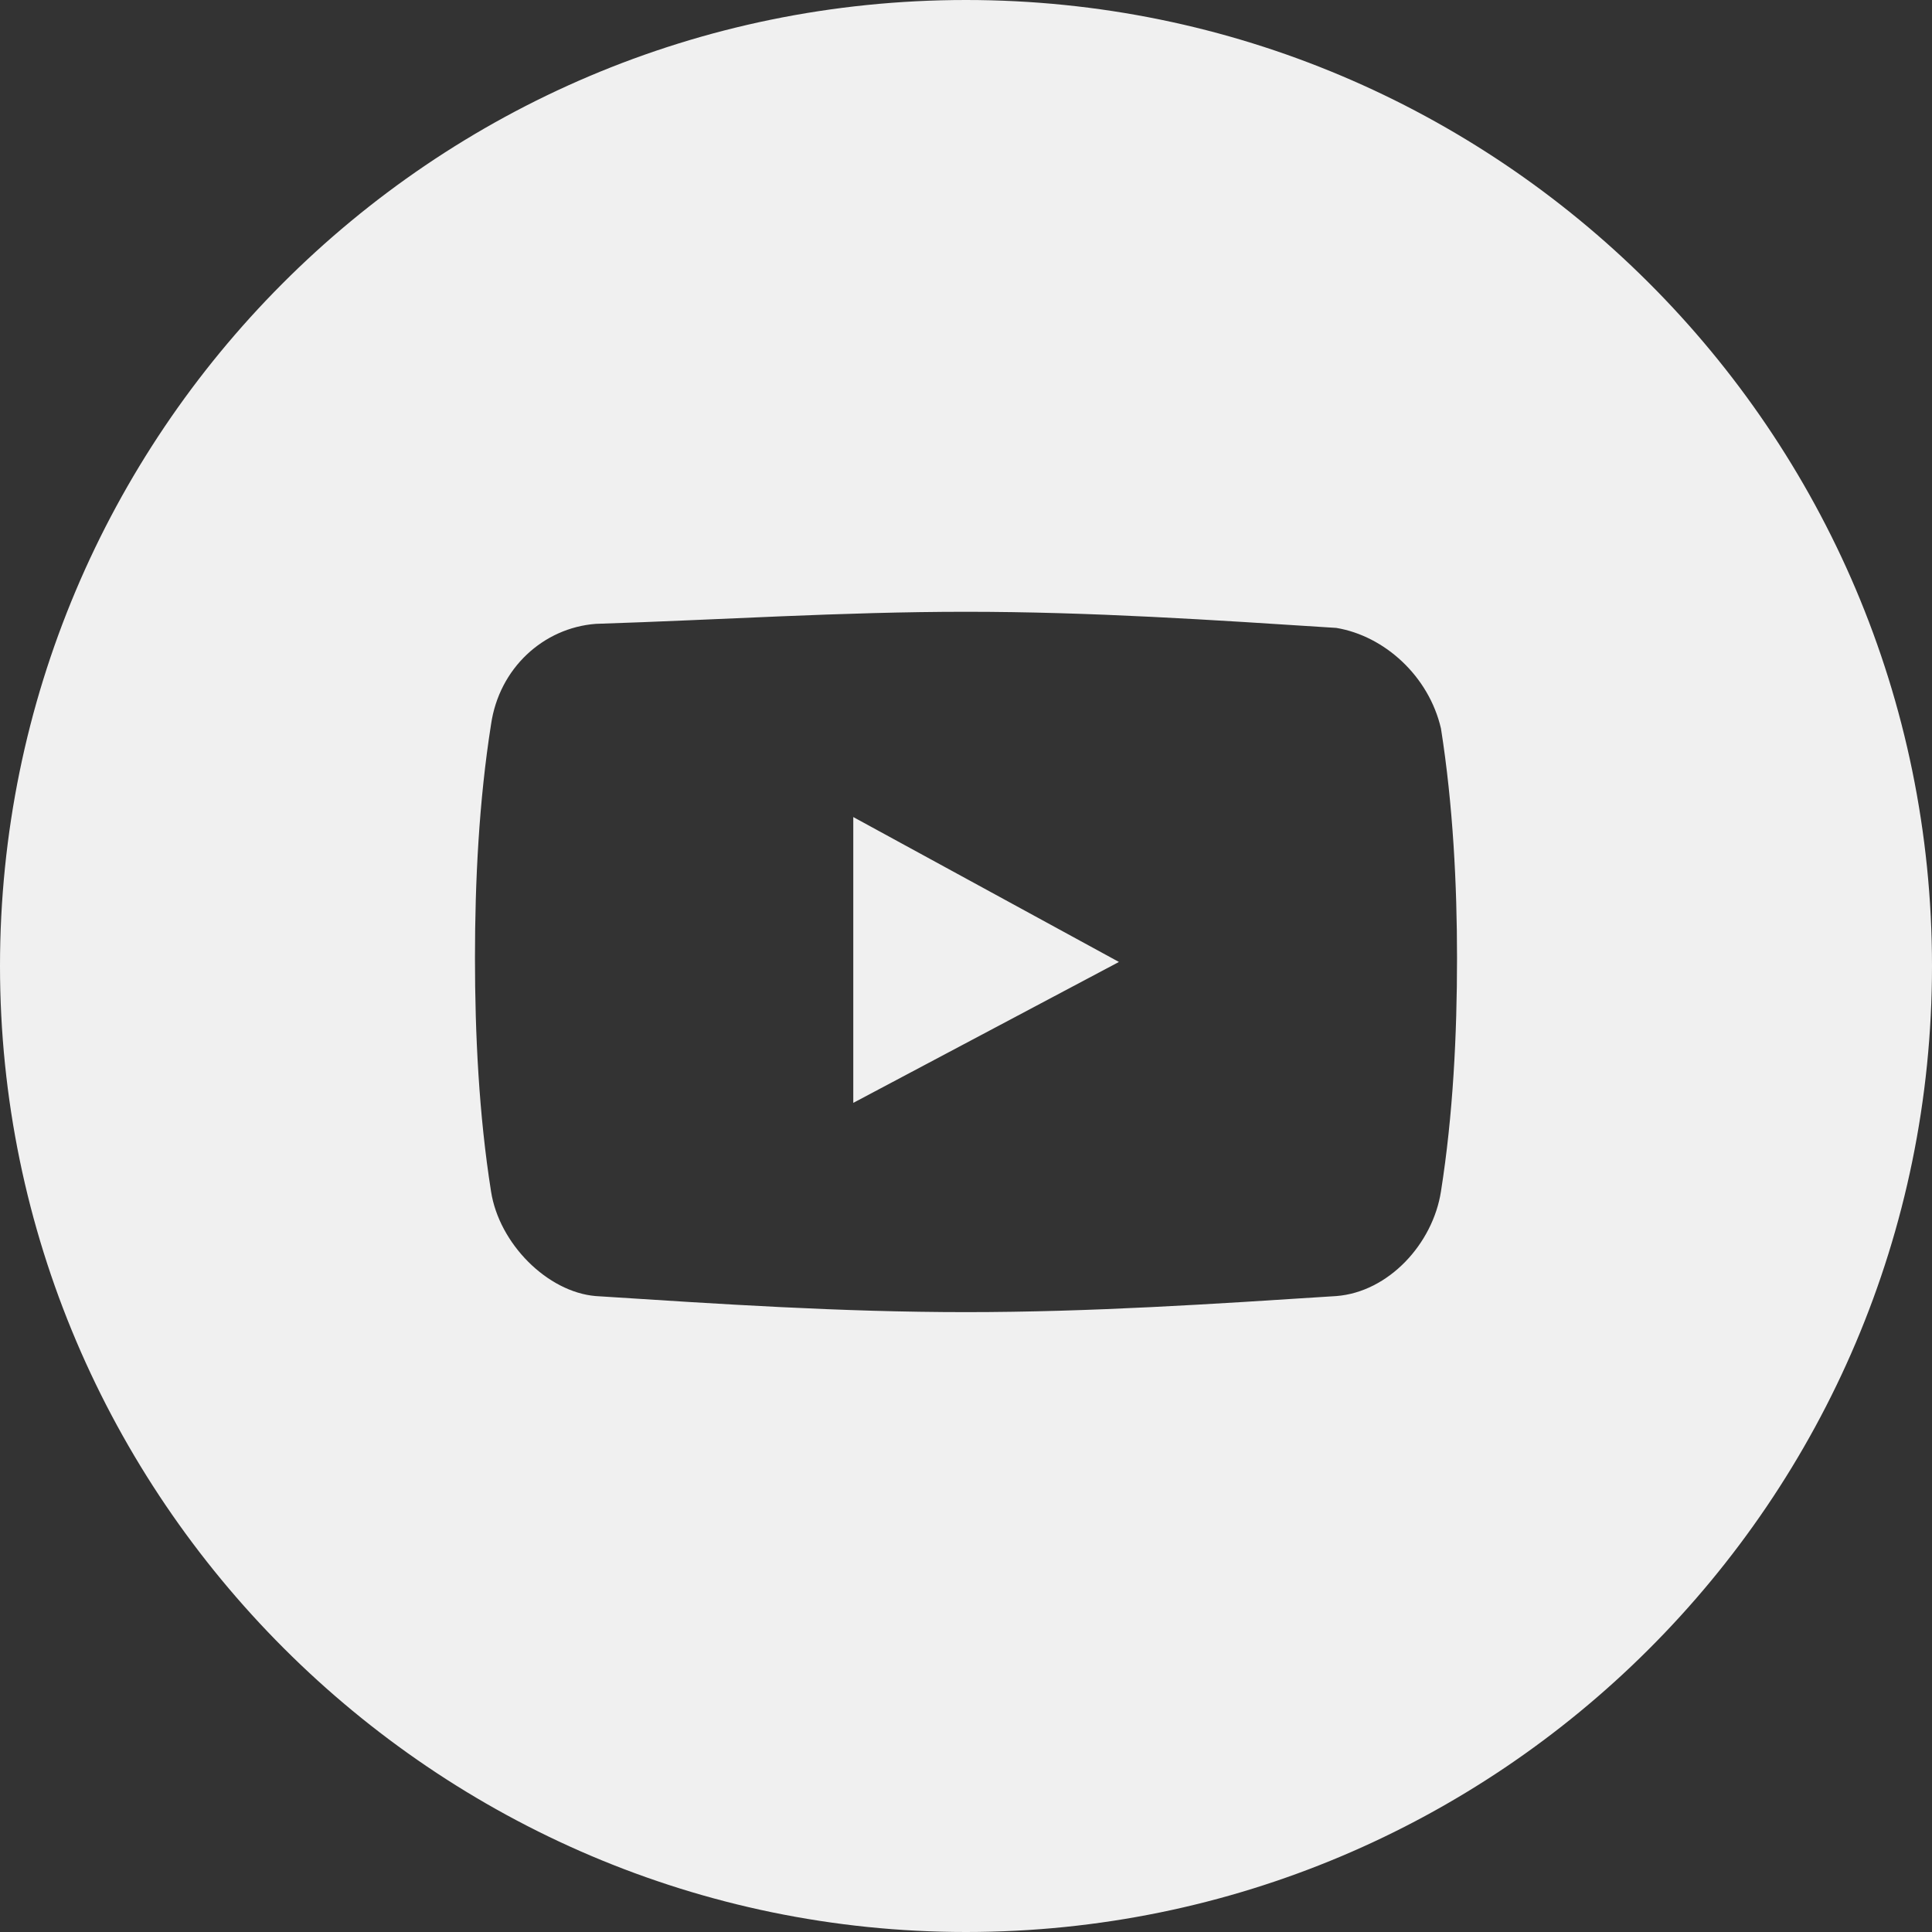
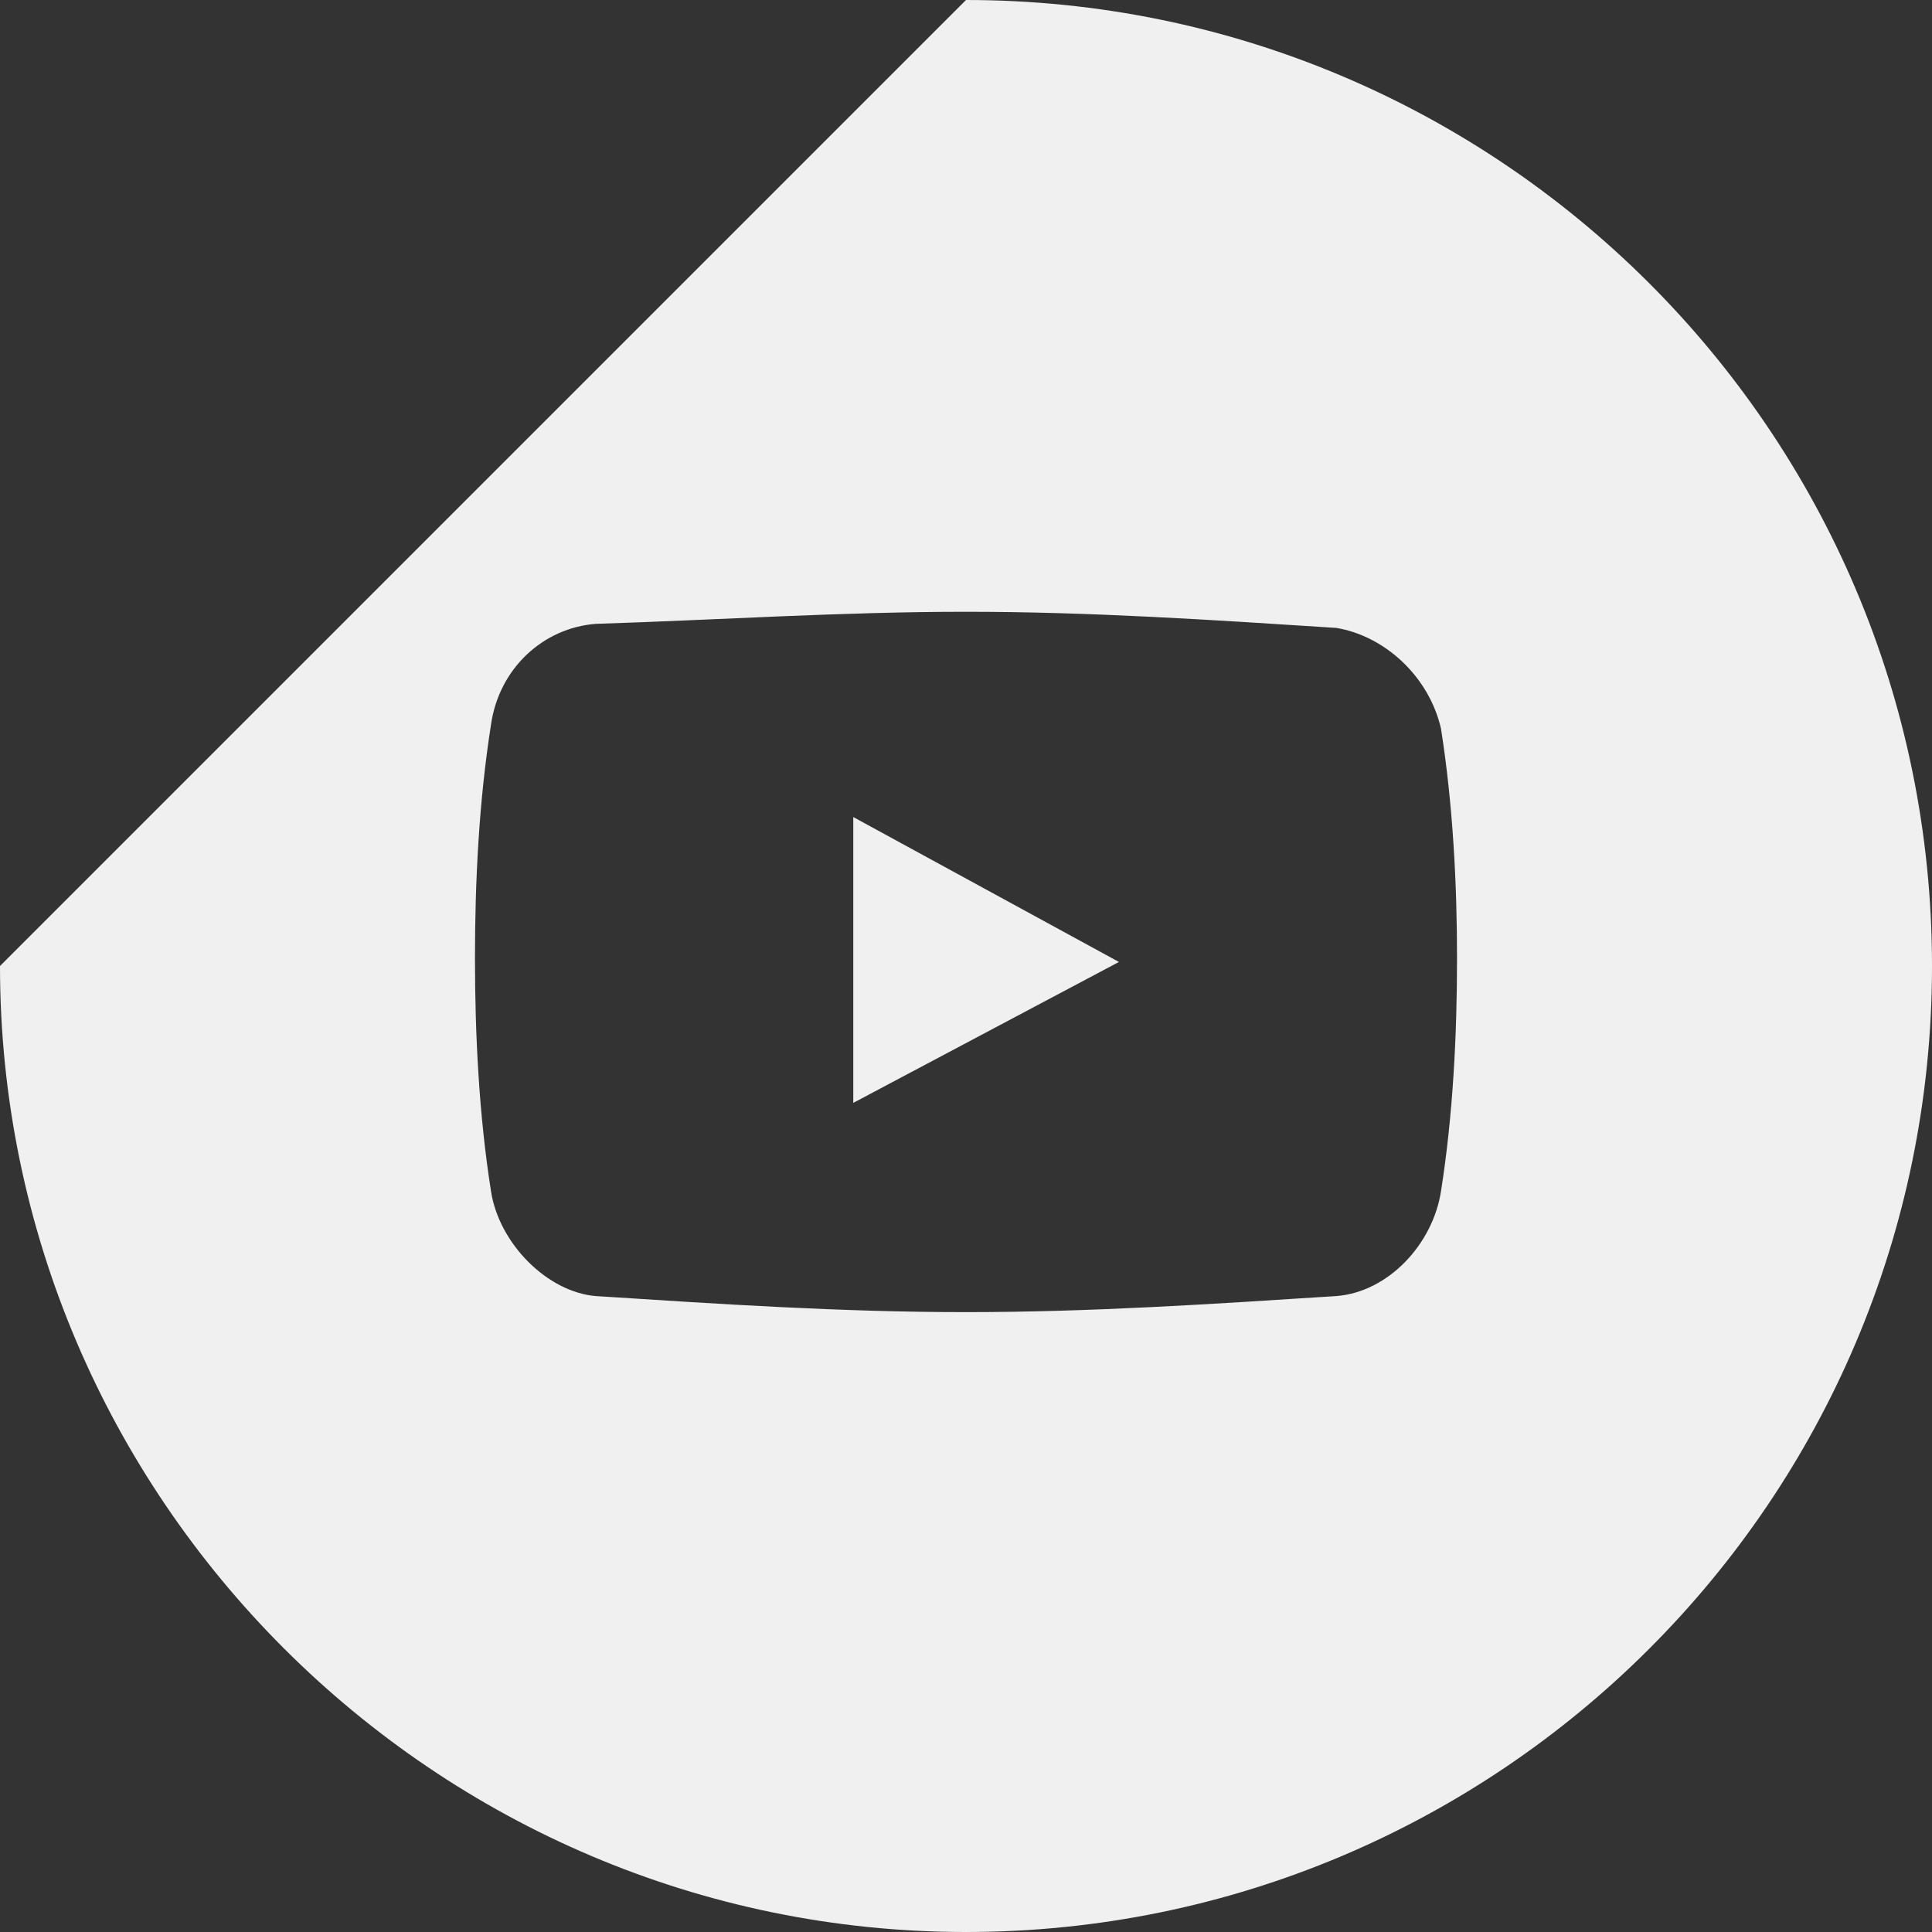
<svg xmlns="http://www.w3.org/2000/svg" width="32" height="32" viewBox="0 0 32 32" fill="none">
  <rect x="0" y="0" width="32" height="32" fill="#333333" stroke="none" />
-   <path d="M16 0C24.8 0 32 7.133 32 16C32 24.867 24.8 32 16 32C7.2 32 0 24.8 0 16C0 7.2 7.133 0 16 0ZM23.867 12.067C23.667 11.2 22.933 10.533 22.133 10.4C20.067 10.267 18.067 10.133 16 10.133C13.933 10.133 11.933 10.267 9.867 10.333C9 10.4 8.267 11.067 8.133 12C7.933 13.267 7.867 14.6 7.867 15.867C7.867 17.133 7.933 18.467 8.133 19.733C8.267 20.6 9.067 21.4 9.867 21.467C11.933 21.6 13.933 21.733 16 21.733C18.067 21.733 20.067 21.6 22.133 21.467C23 21.4 23.733 20.6 23.867 19.733C24.067 18.467 24.133 17.133 24.133 15.867C24.133 14.667 24.067 13.333 23.867 12.067ZM14.133 18.267V13.533L18.533 15.933L14.133 18.267Z" fill="#F0F0F0" />
+   <path d="M16 0C24.8 0 32 7.133 32 16C32 24.867 24.8 32 16 32C7.2 32 0 24.8 0 16ZM23.867 12.067C23.667 11.2 22.933 10.533 22.133 10.4C20.067 10.267 18.067 10.133 16 10.133C13.933 10.133 11.933 10.267 9.867 10.333C9 10.4 8.267 11.067 8.133 12C7.933 13.267 7.867 14.6 7.867 15.867C7.867 17.133 7.933 18.467 8.133 19.733C8.267 20.6 9.067 21.4 9.867 21.467C11.933 21.6 13.933 21.733 16 21.733C18.067 21.733 20.067 21.6 22.133 21.467C23 21.4 23.733 20.6 23.867 19.733C24.067 18.467 24.133 17.133 24.133 15.867C24.133 14.667 24.067 13.333 23.867 12.067ZM14.133 18.267V13.533L18.533 15.933L14.133 18.267Z" fill="#F0F0F0" />
</svg>